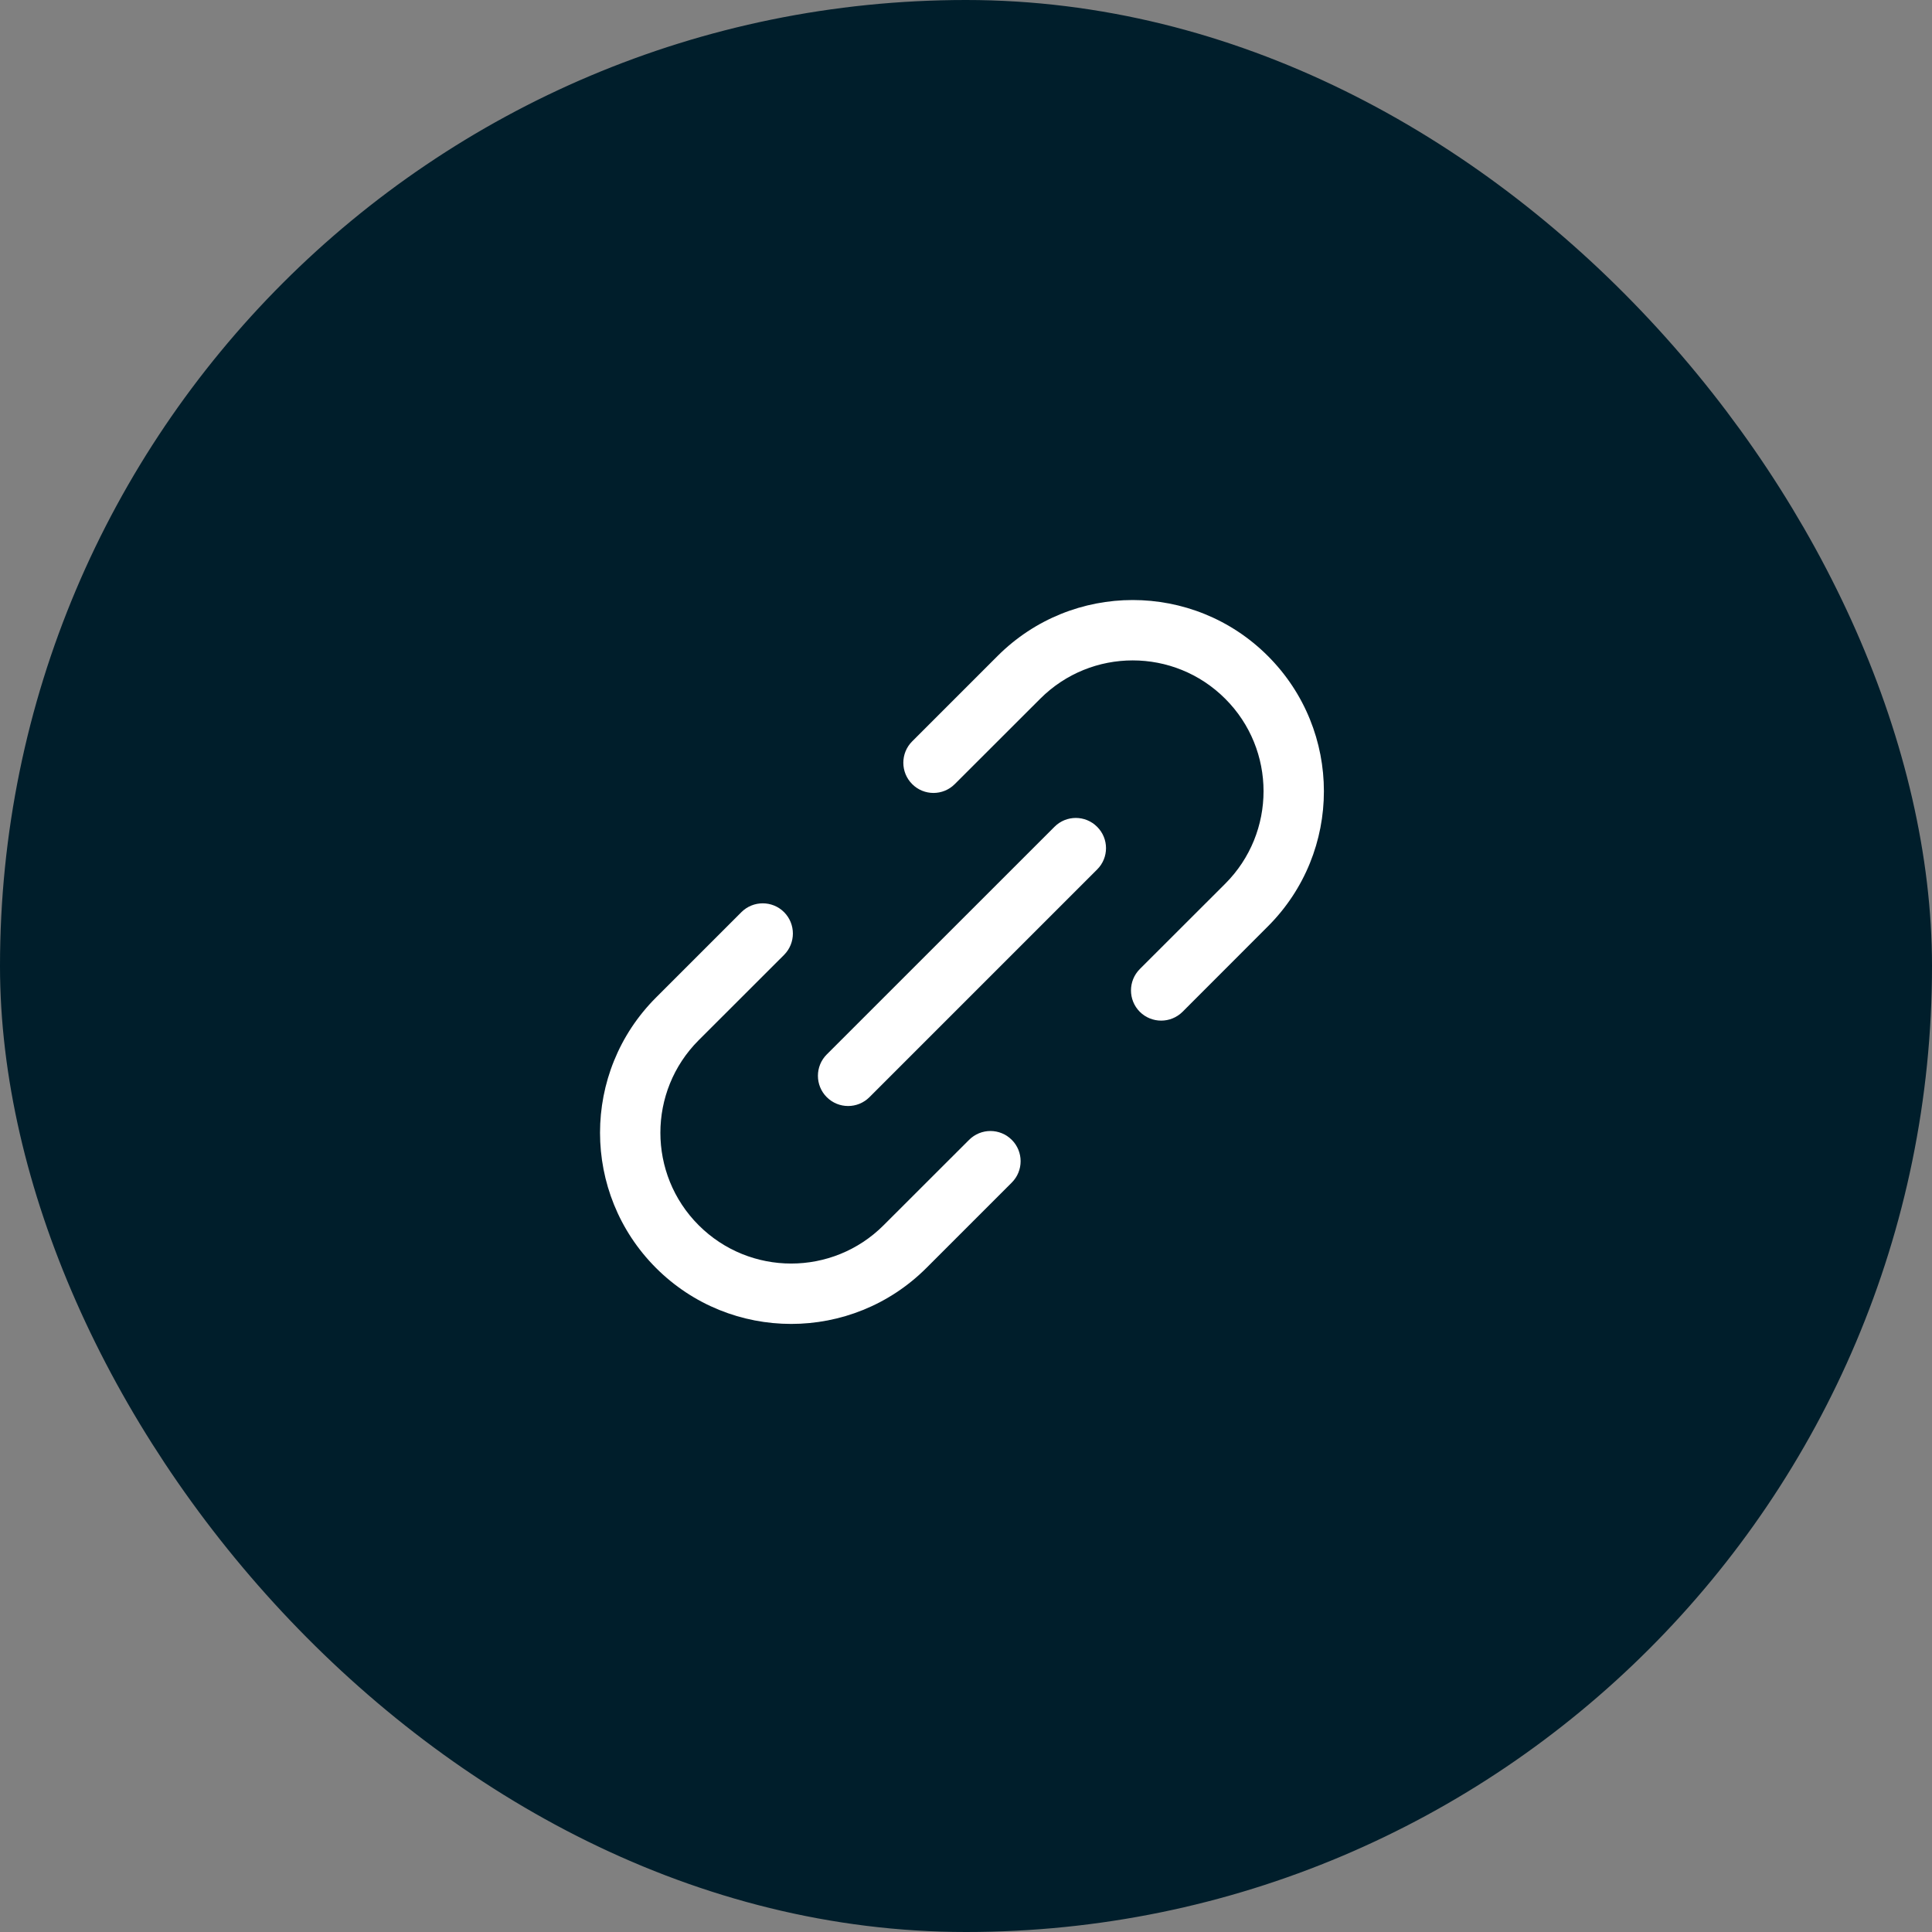
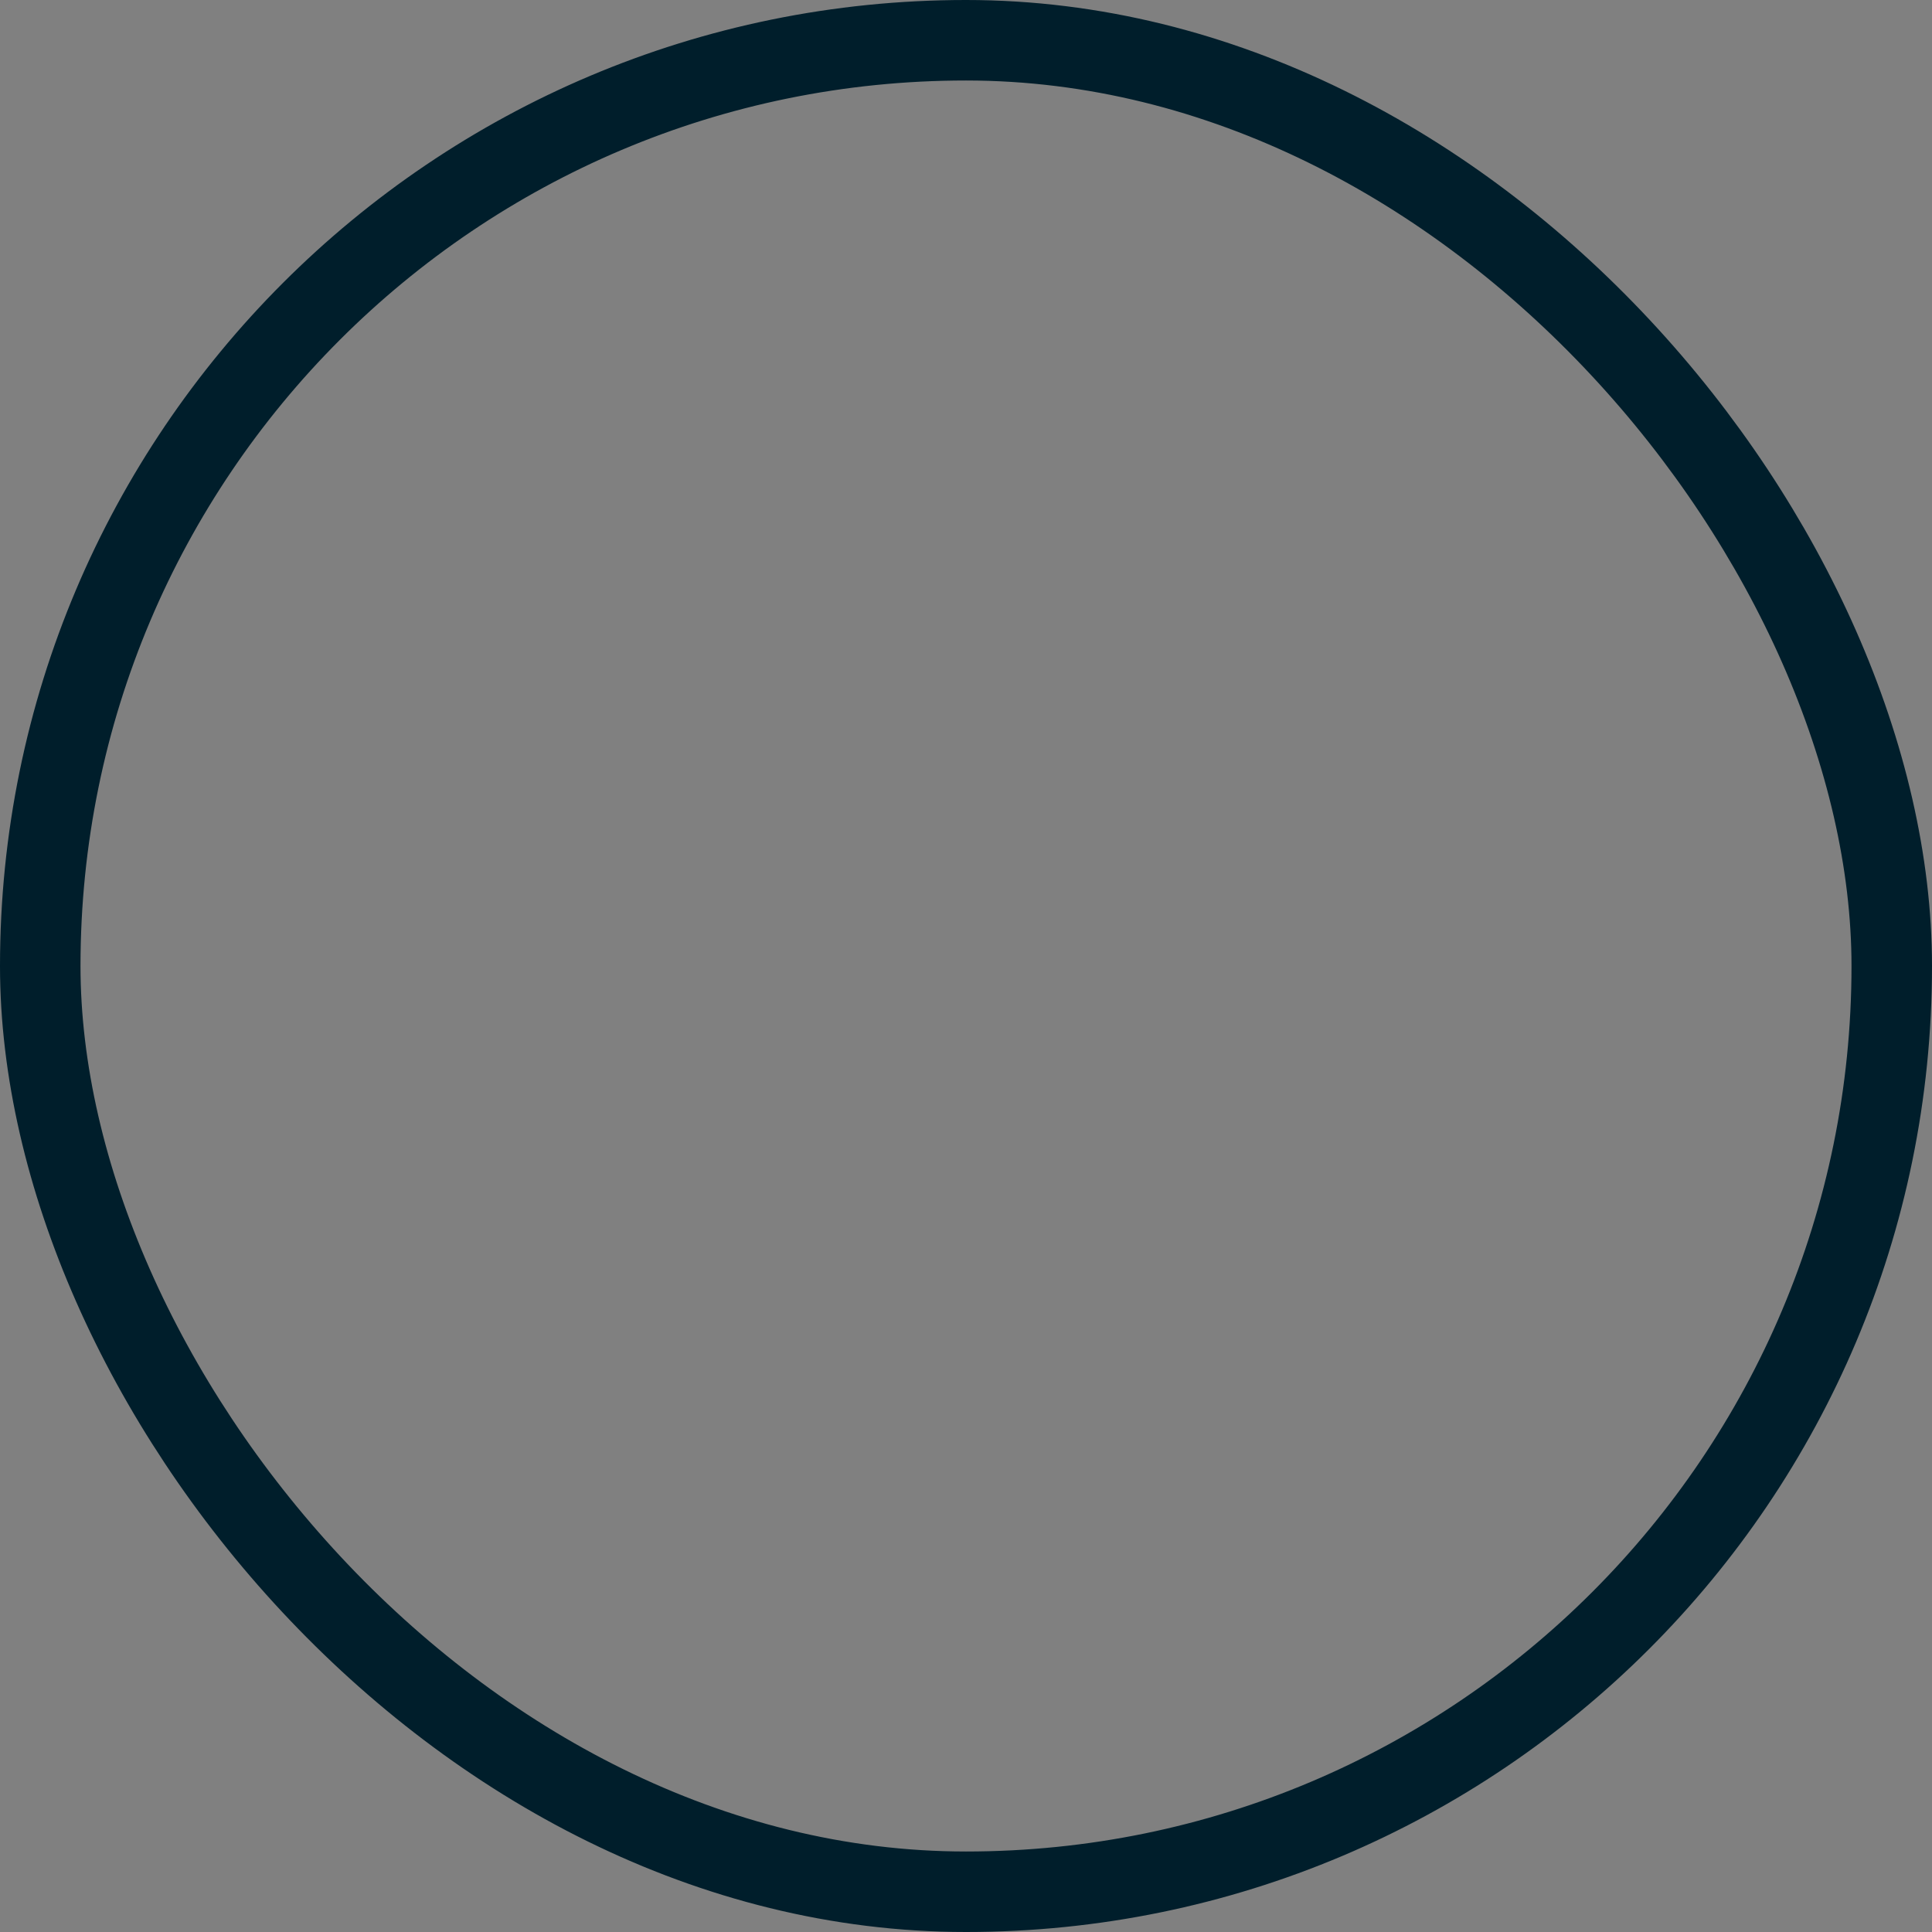
<svg xmlns="http://www.w3.org/2000/svg" width="24" height="24" viewBox="0 0 24 24" fill="none">
  <rect x="0" y="0" width="24" height="24" fill="#808080" stroke="none" />
-   <rect x="0.5" y="0.5" width="23" height="23" rx="11.5" fill="#001E2B" />
-   <path d="M11.331 9.21C11.185 9.356 11.185 9.594 11.331 9.74C11.477 9.887 11.715 9.887 11.861 9.74L11.331 9.21ZM9.74 11.862C9.886 11.715 9.886 11.478 9.74 11.331C9.594 11.185 9.356 11.185 9.21 11.331L9.74 11.862ZM12.569 14.69C12.715 14.544 12.715 14.306 12.569 14.16C12.422 14.013 12.185 14.013 12.038 14.16L12.569 14.69ZM14.159 12.038C14.013 12.185 14.013 12.422 14.159 12.569C14.306 12.715 14.543 12.715 14.69 12.569L14.159 12.038ZM10.27 13.099C10.124 13.245 10.124 13.483 10.27 13.629C10.417 13.776 10.654 13.776 10.801 13.629L10.27 13.099ZM13.629 10.801C13.776 10.655 13.776 10.417 13.629 10.271C13.483 10.124 13.245 10.124 13.099 10.271L13.629 10.801ZM11.861 9.74L12.922 8.68L12.392 8.149L11.331 9.21L11.861 9.74ZM8.679 12.922L9.74 11.862L9.21 11.331L8.149 12.392L8.679 12.922ZM12.038 14.16L10.977 15.22L11.508 15.751L12.569 14.69L12.038 14.16ZM15.22 10.978L14.159 12.038L14.69 12.569L15.75 11.508L15.22 10.978ZM8.149 15.751C9.077 16.678 10.58 16.678 11.508 15.751L10.977 15.22C10.343 15.855 9.314 15.855 8.679 15.22L8.149 15.751ZM15.22 8.68C15.855 9.314 15.855 10.343 15.22 10.978L15.75 11.508C16.678 10.581 16.678 9.077 15.75 8.149L15.22 8.68ZM15.75 8.149C14.823 7.222 13.319 7.222 12.392 8.149L12.922 8.68C13.557 8.045 14.585 8.045 15.22 8.68L15.75 8.149ZM8.679 15.22C8.045 14.586 8.045 13.557 8.679 12.922L8.149 12.392C7.222 13.319 7.222 14.823 8.149 15.751L8.679 15.22ZM10.801 13.629L13.629 10.801L13.099 10.271L10.27 13.099L10.801 13.629Z" fill="white" />
  <rect x="0.5" y="0.5" width="23" height="23" rx="11.5" stroke="#001E2B" />
</svg>